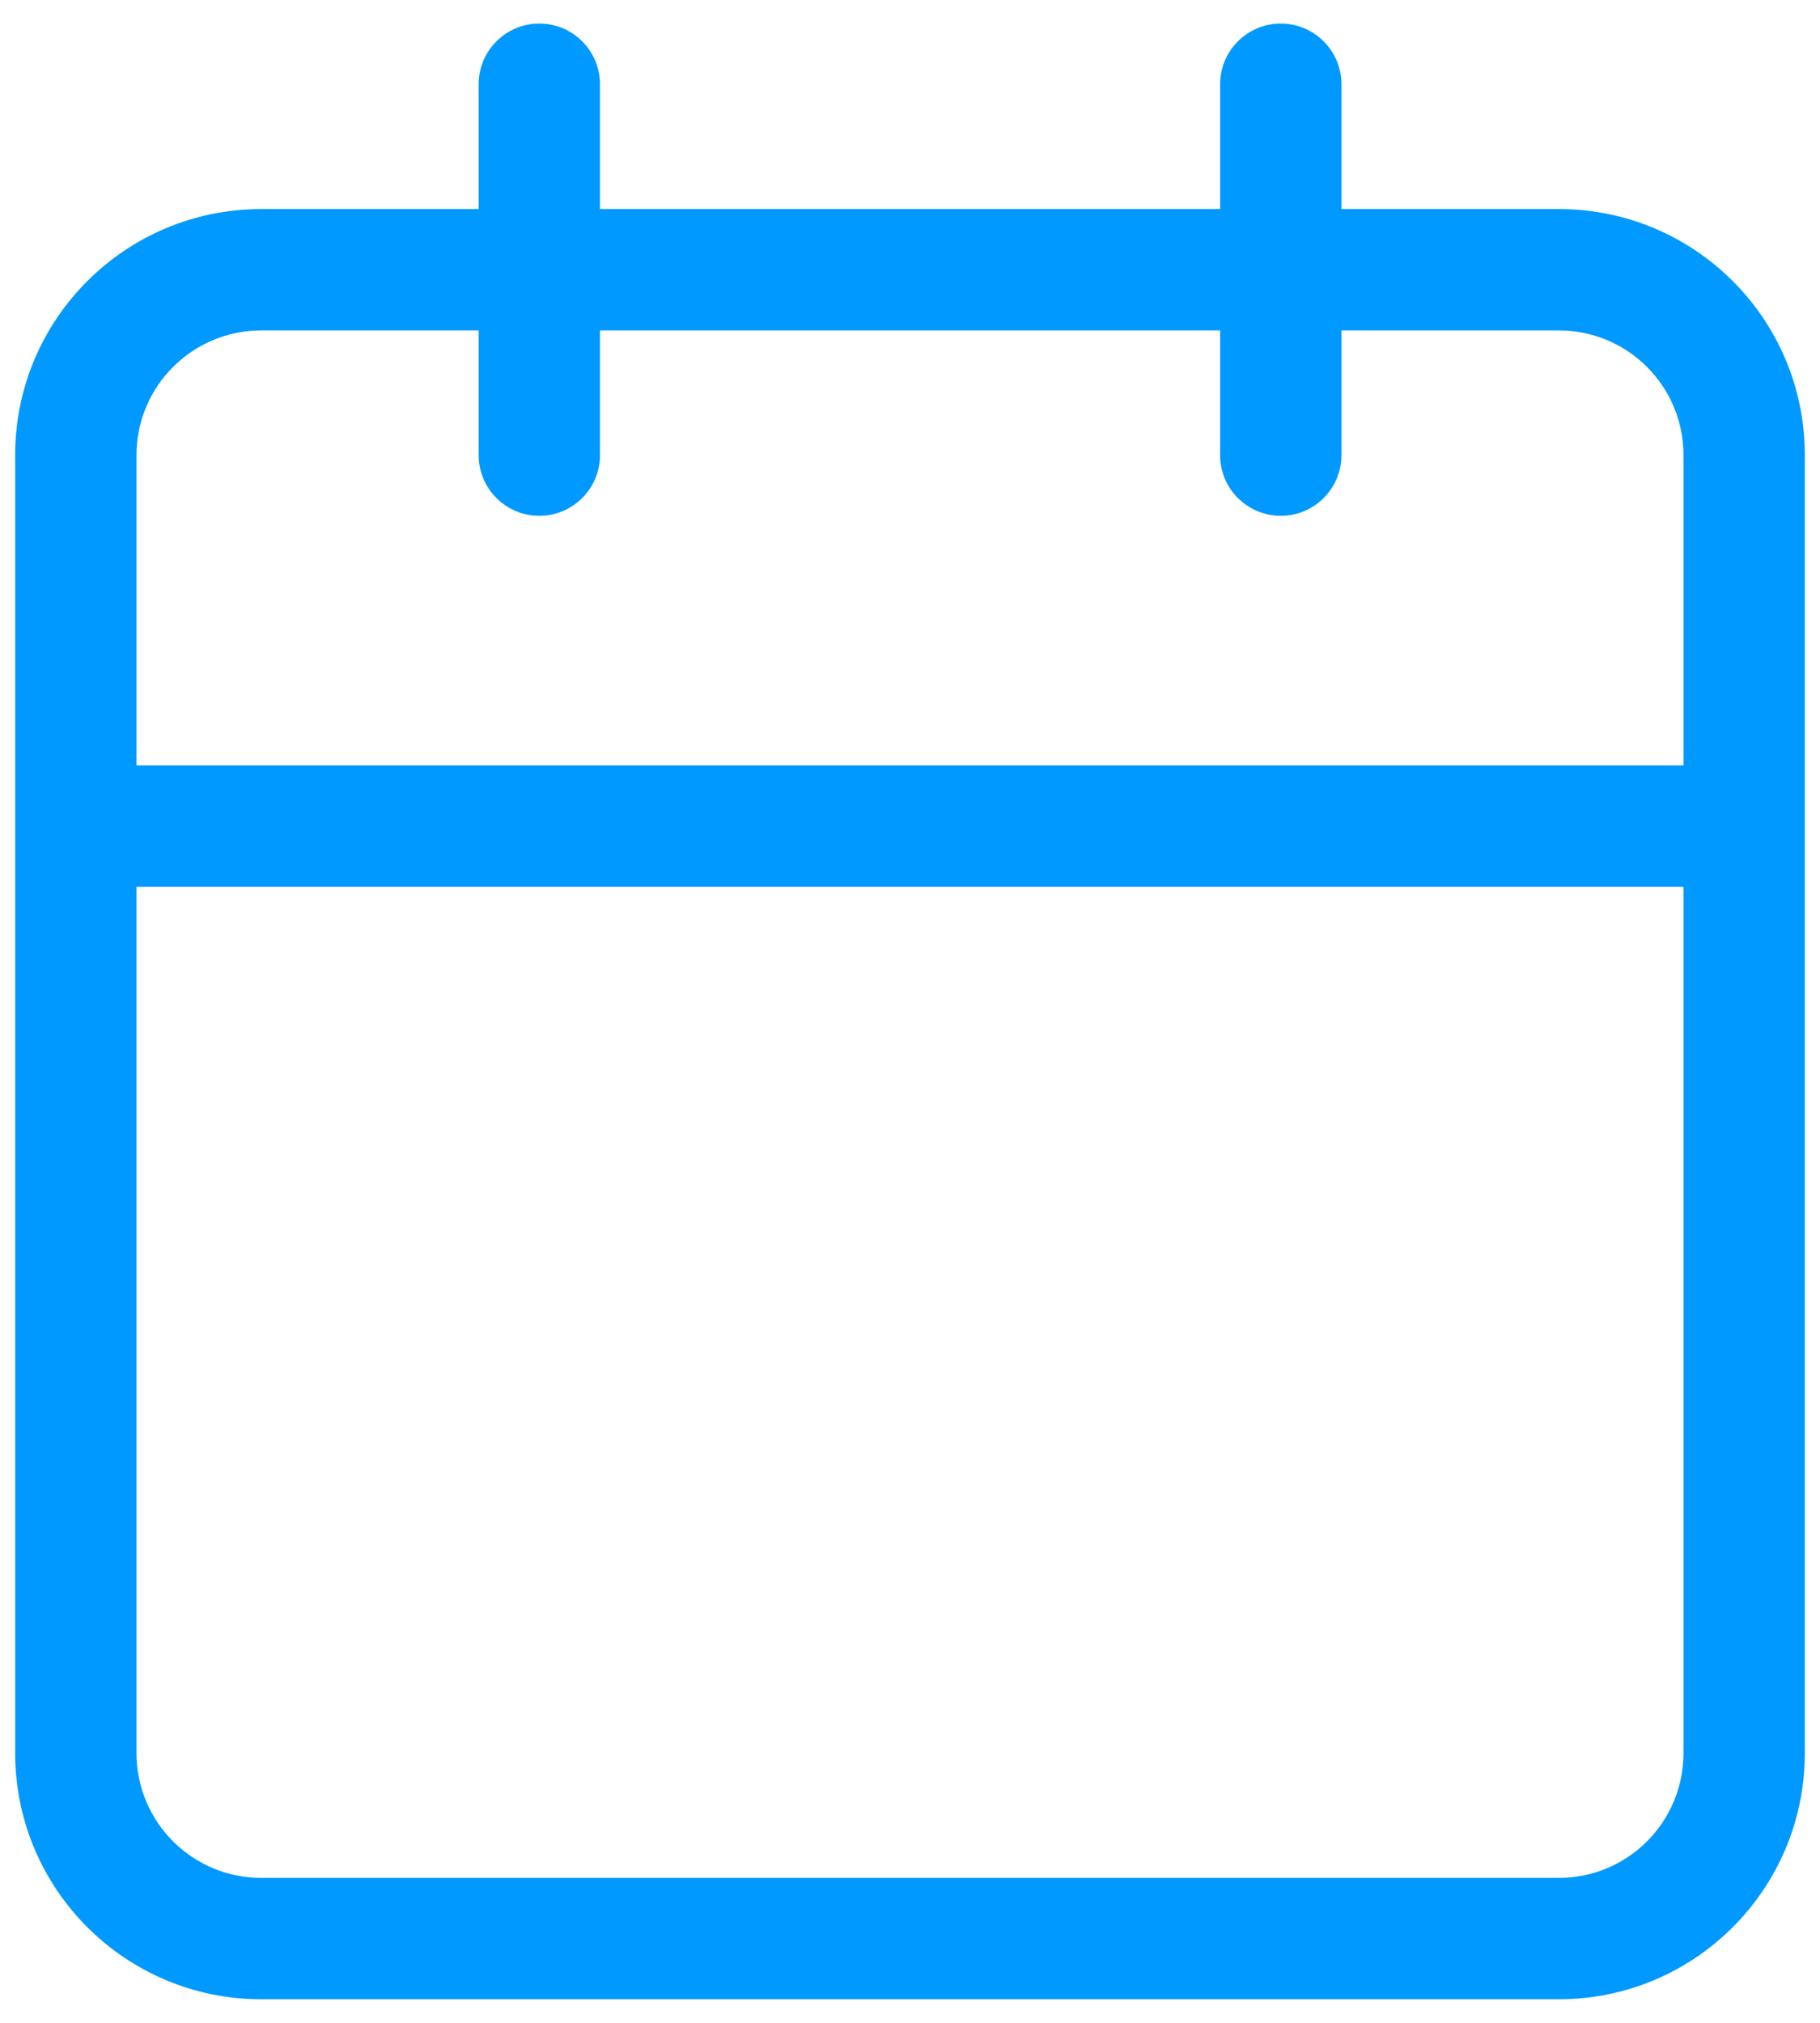
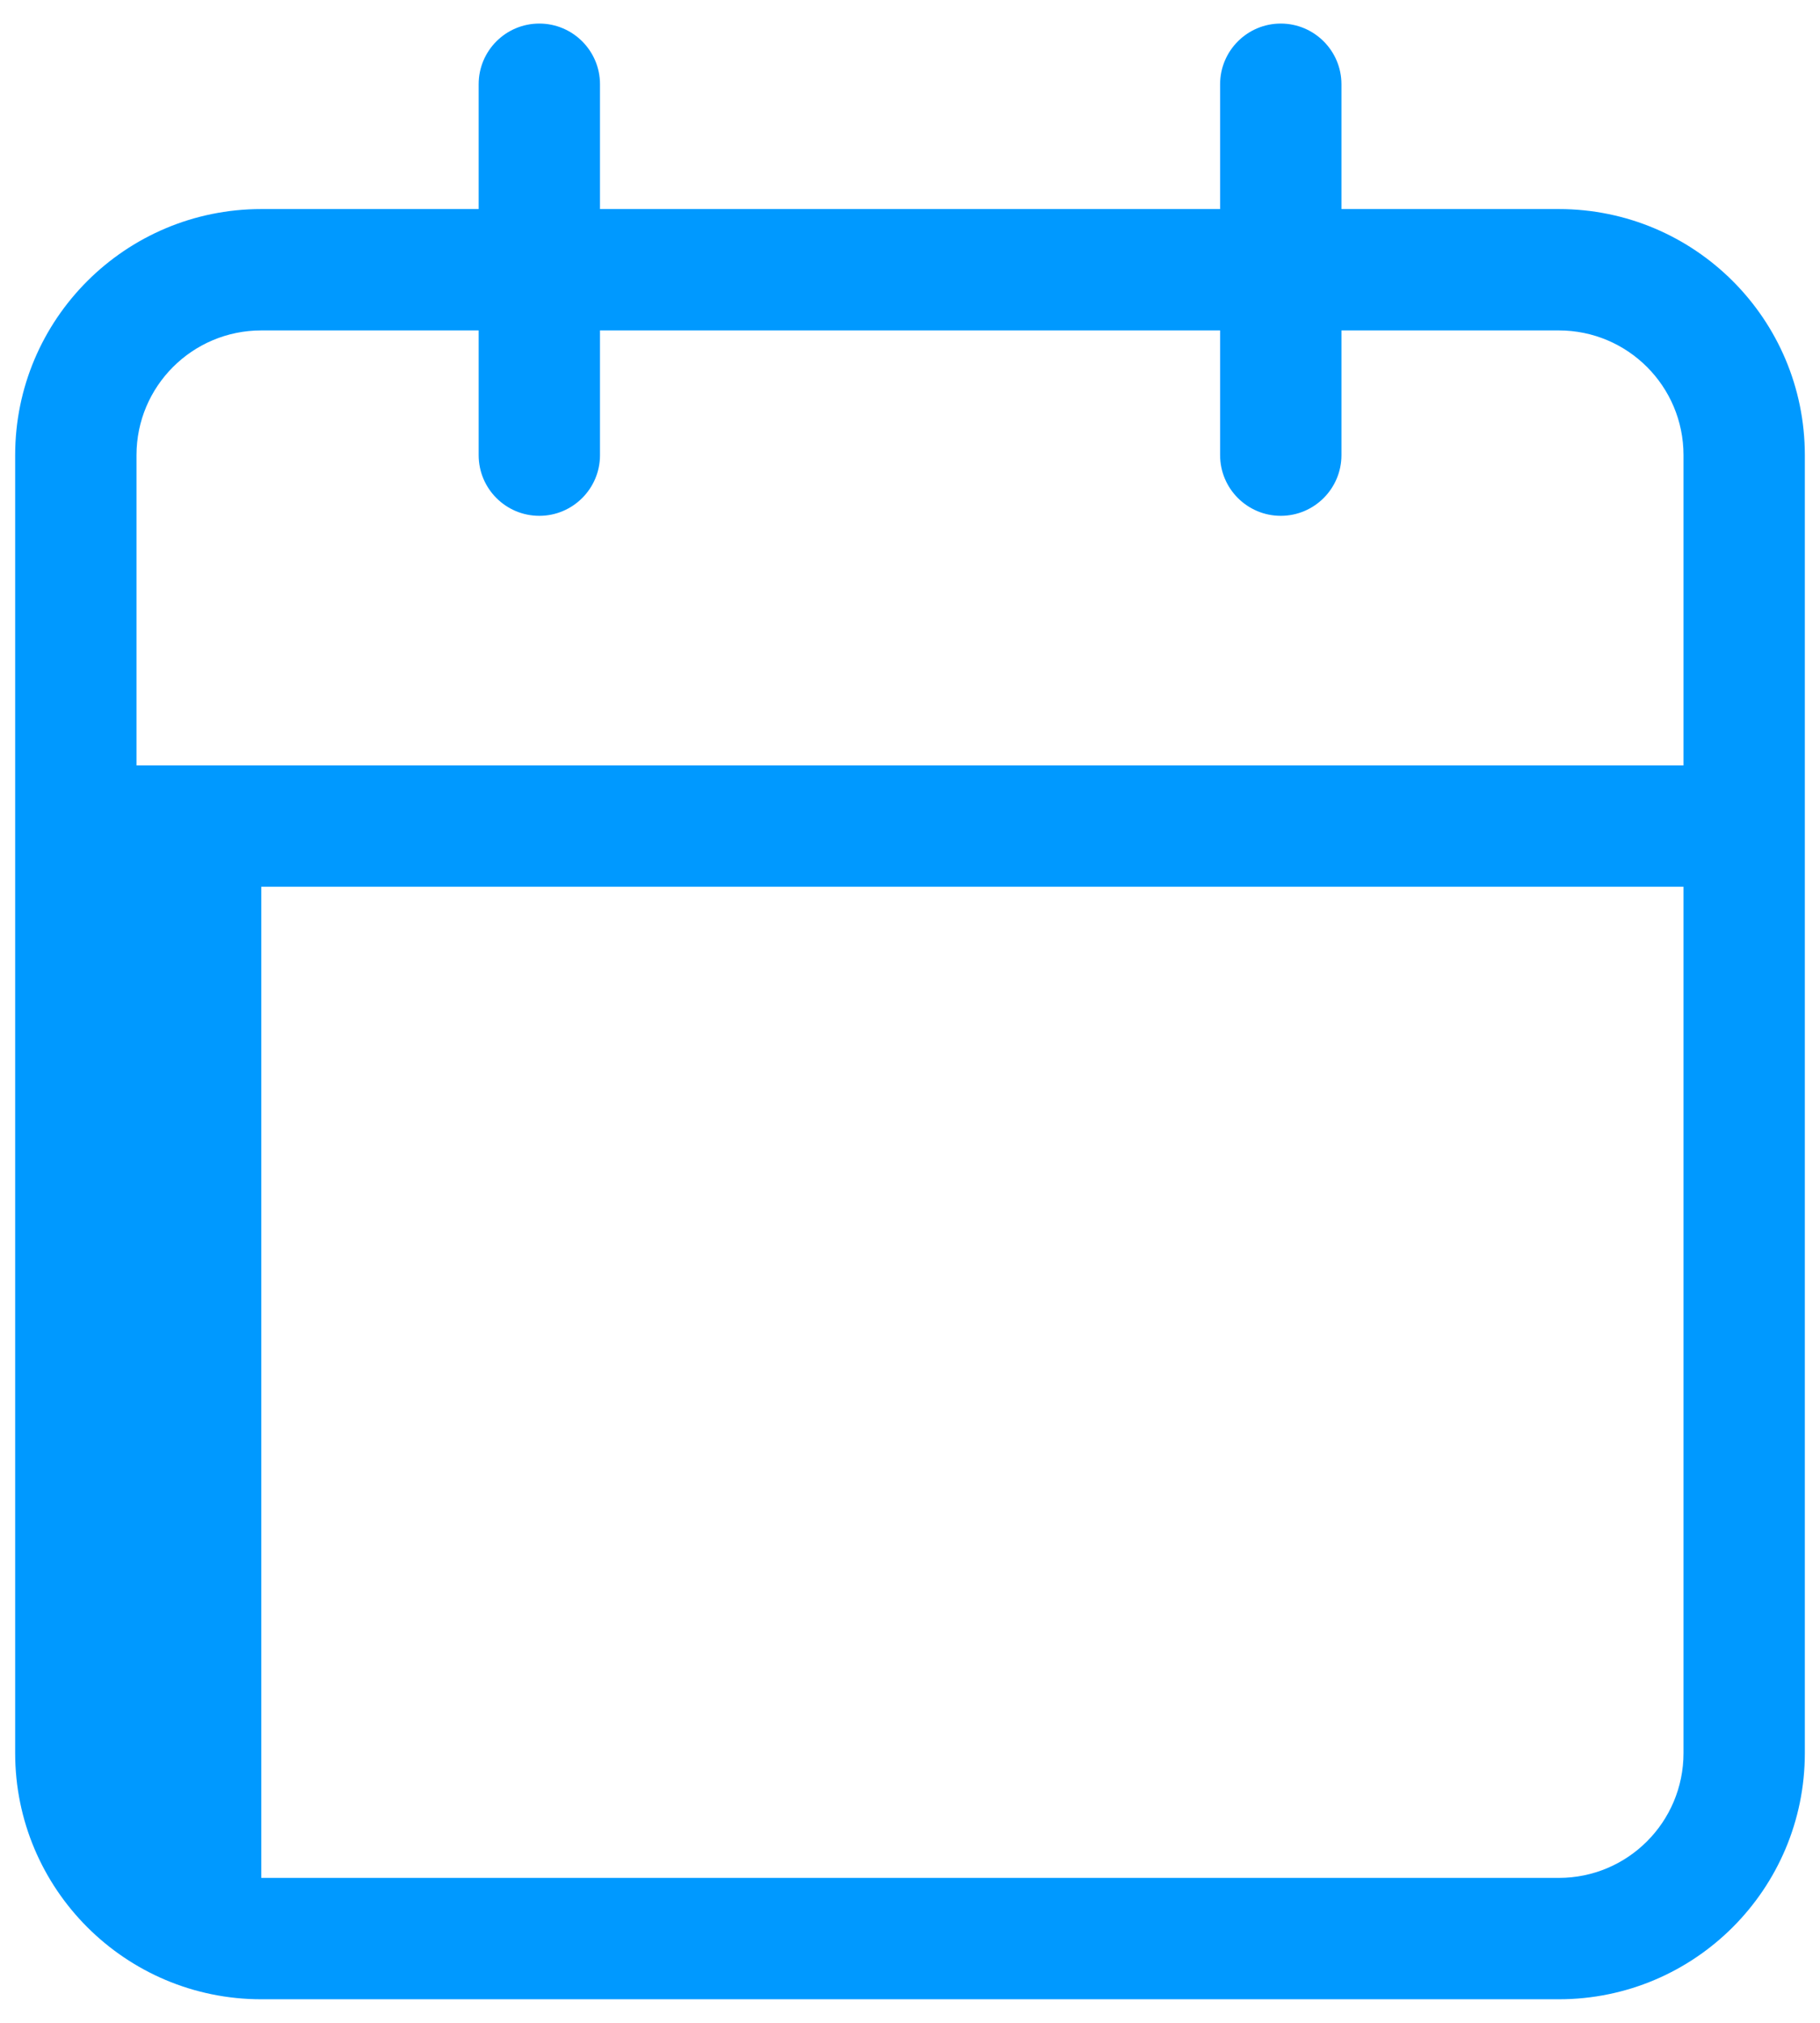
<svg xmlns="http://www.w3.org/2000/svg" width="18" height="20" viewBox="0 0 18 20" fill="none">
-   <path fill-rule="evenodd" clip-rule="evenodd" d="M13.267 0.833C13.267 0.502 12.998 0.233 12.667 0.233C12.336 0.233 12.067 0.502 12.067 0.833V2.067H5.934V0.833C5.934 0.502 5.665 0.233 5.334 0.233C5.002 0.233 4.734 0.502 4.734 0.833V2.067H2.584C1.24 2.067 0.15 3.156 0.15 4.5V17.333C0.15 18.677 1.24 19.767 2.584 19.767H15.417C16.761 19.767 17.85 18.677 17.85 17.333V4.5C17.85 3.156 16.761 2.067 15.417 2.067H13.267V0.833ZM16.65 7.567V4.5C16.65 3.819 16.098 3.267 15.417 3.267H13.267V4.5C13.267 4.831 12.998 5.1 12.667 5.1C12.336 5.1 12.067 4.831 12.067 4.5V3.267H5.934V4.5C5.934 4.831 5.665 5.1 5.334 5.1C5.002 5.1 4.734 4.831 4.734 4.5V3.267H2.584C1.903 3.267 1.35 3.819 1.35 4.5V7.567H16.65ZM1.35 8.767H16.65V17.333C16.65 18.015 16.098 18.567 15.417 18.567H2.584C1.903 18.567 1.35 18.015 1.35 17.333V8.767Z" fill="#0099FF" />
+   <path fill-rule="evenodd" clip-rule="evenodd" d="M13.267 0.833C13.267 0.502 12.998 0.233 12.667 0.233C12.336 0.233 12.067 0.502 12.067 0.833V2.067H5.934V0.833C5.934 0.502 5.665 0.233 5.334 0.233C5.002 0.233 4.734 0.502 4.734 0.833V2.067H2.584C1.24 2.067 0.15 3.156 0.15 4.5V17.333C0.15 18.677 1.24 19.767 2.584 19.767H15.417C16.761 19.767 17.85 18.677 17.85 17.333V4.5C17.85 3.156 16.761 2.067 15.417 2.067H13.267V0.833ZM16.65 7.567V4.5C16.65 3.819 16.098 3.267 15.417 3.267H13.267V4.5C13.267 4.831 12.998 5.1 12.667 5.1C12.336 5.1 12.067 4.831 12.067 4.5V3.267H5.934V4.5C5.934 4.831 5.665 5.1 5.334 5.1C5.002 5.1 4.734 4.831 4.734 4.5V3.267H2.584C1.903 3.267 1.35 3.819 1.35 4.5V7.567H16.65ZM1.35 8.767H16.65V17.333C16.65 18.015 16.098 18.567 15.417 18.567H2.584V8.767Z" fill="#0099FF" />
</svg>